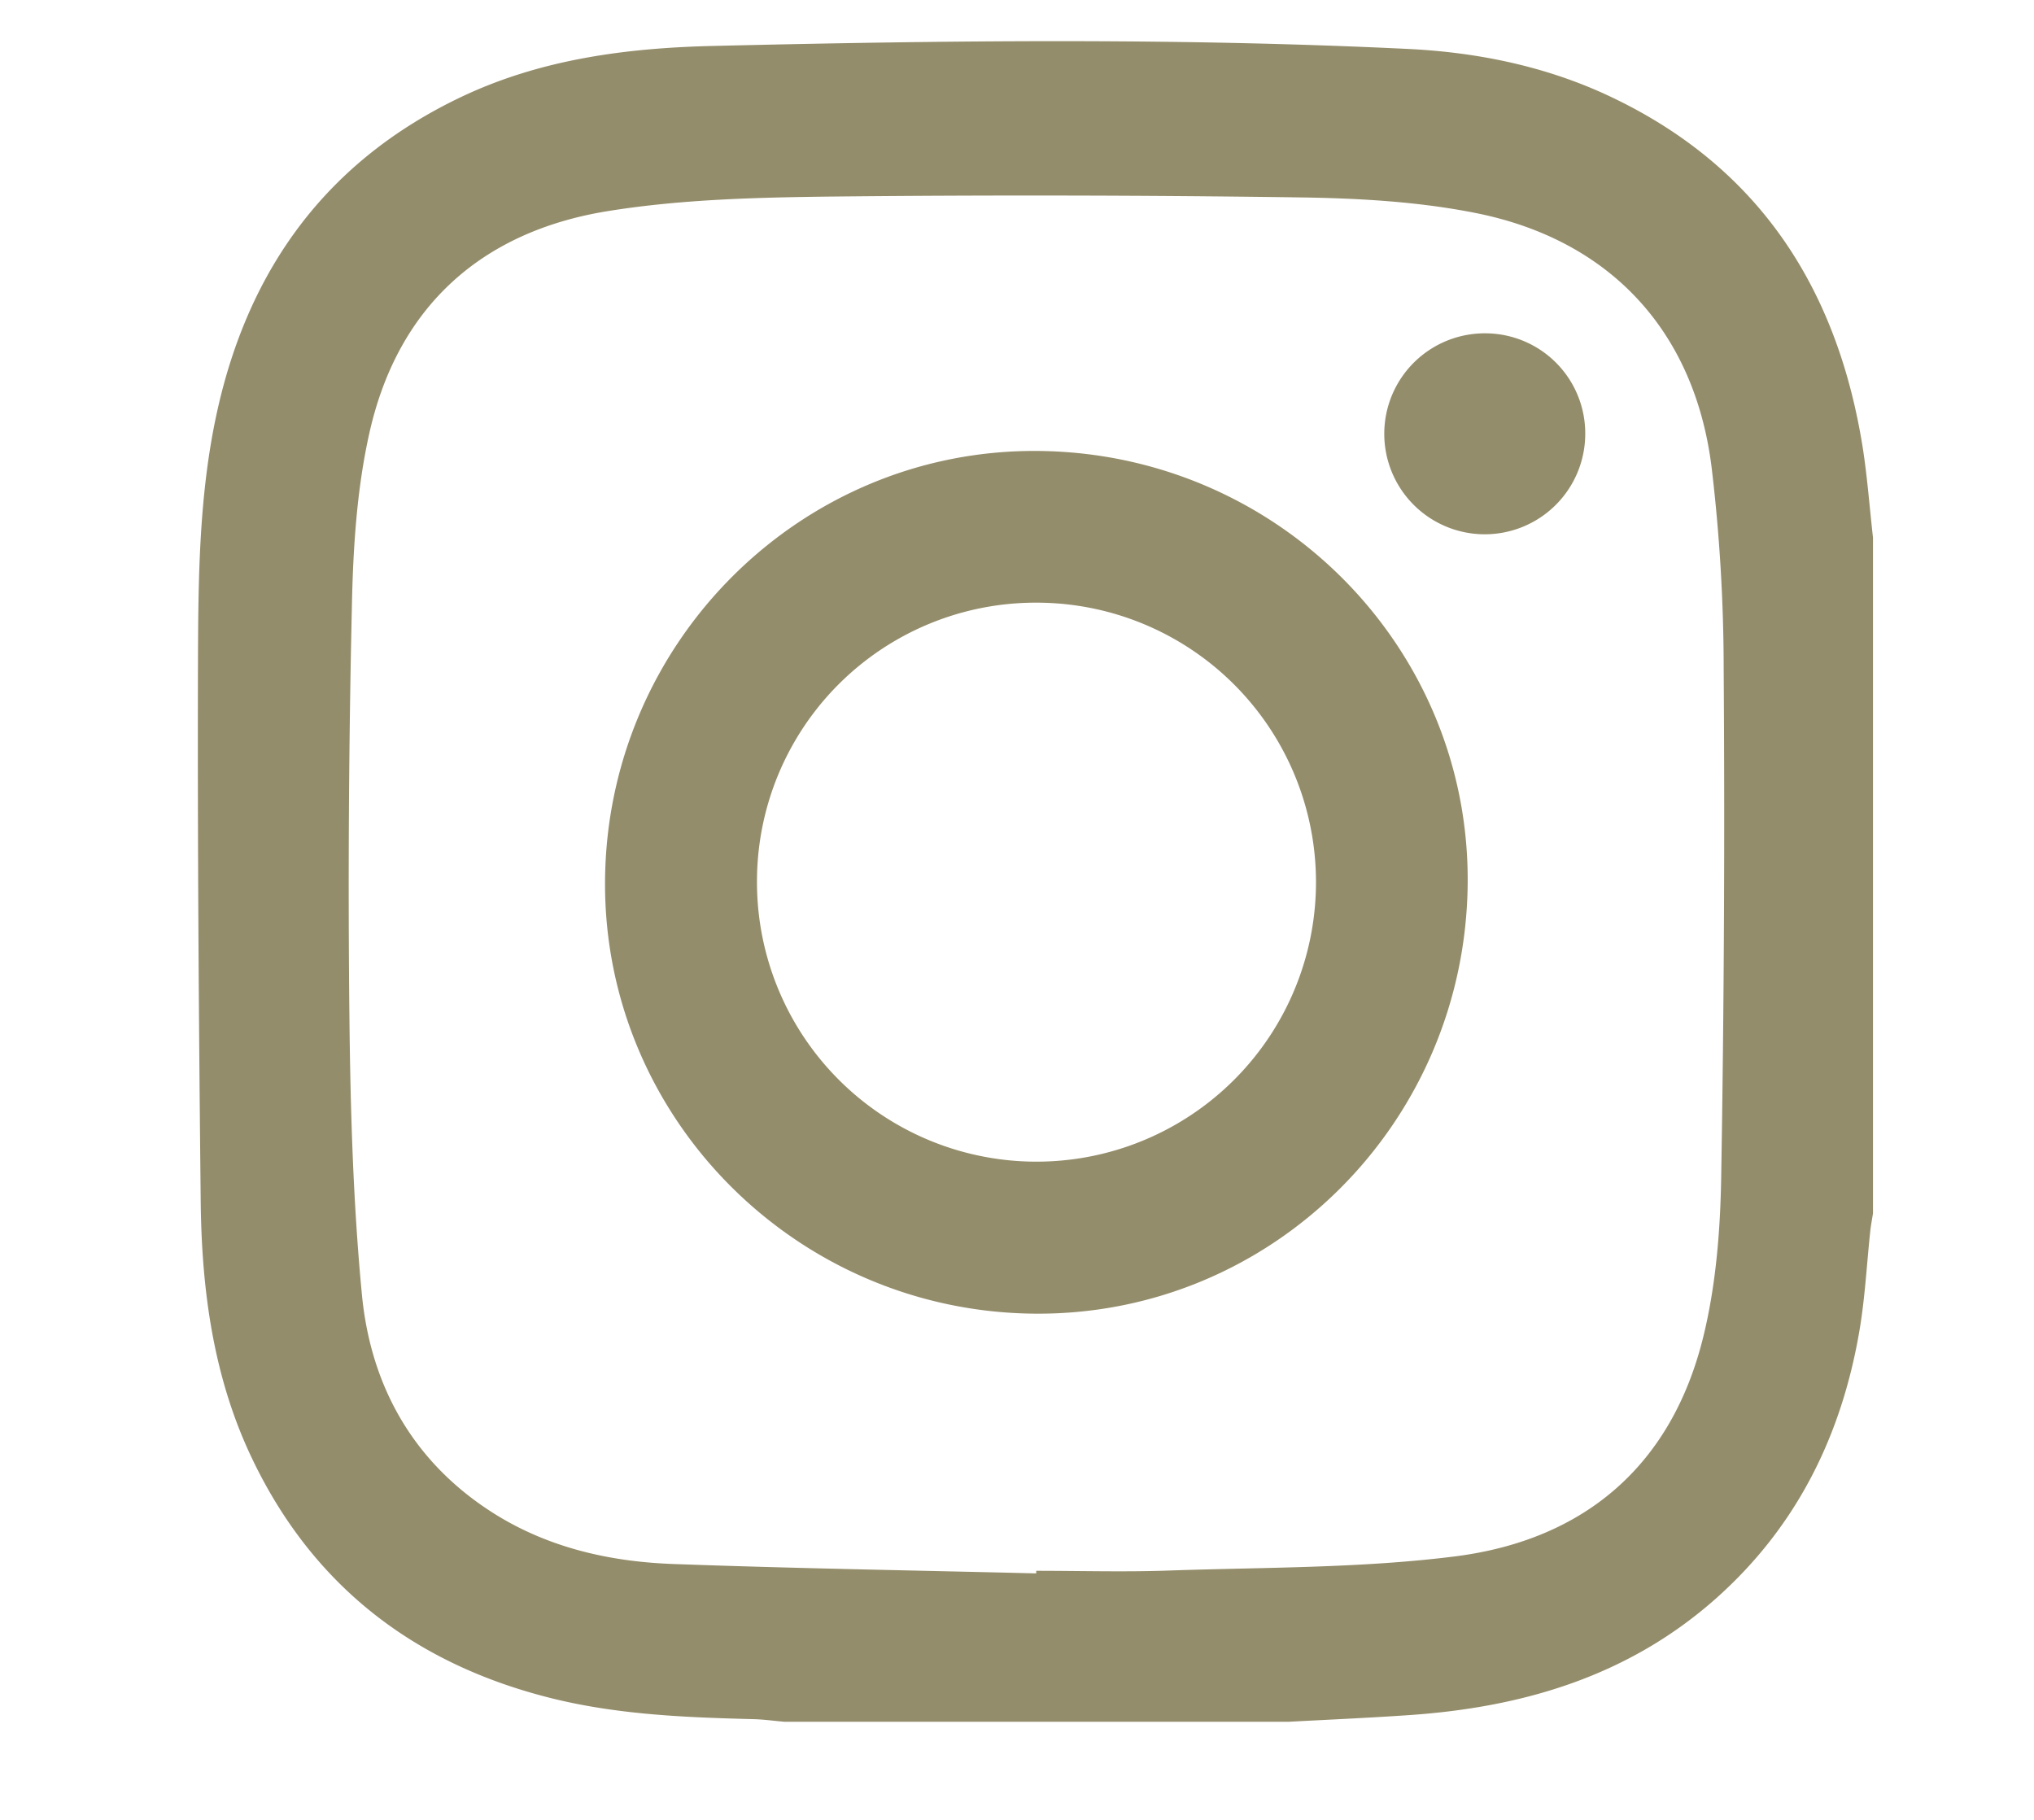
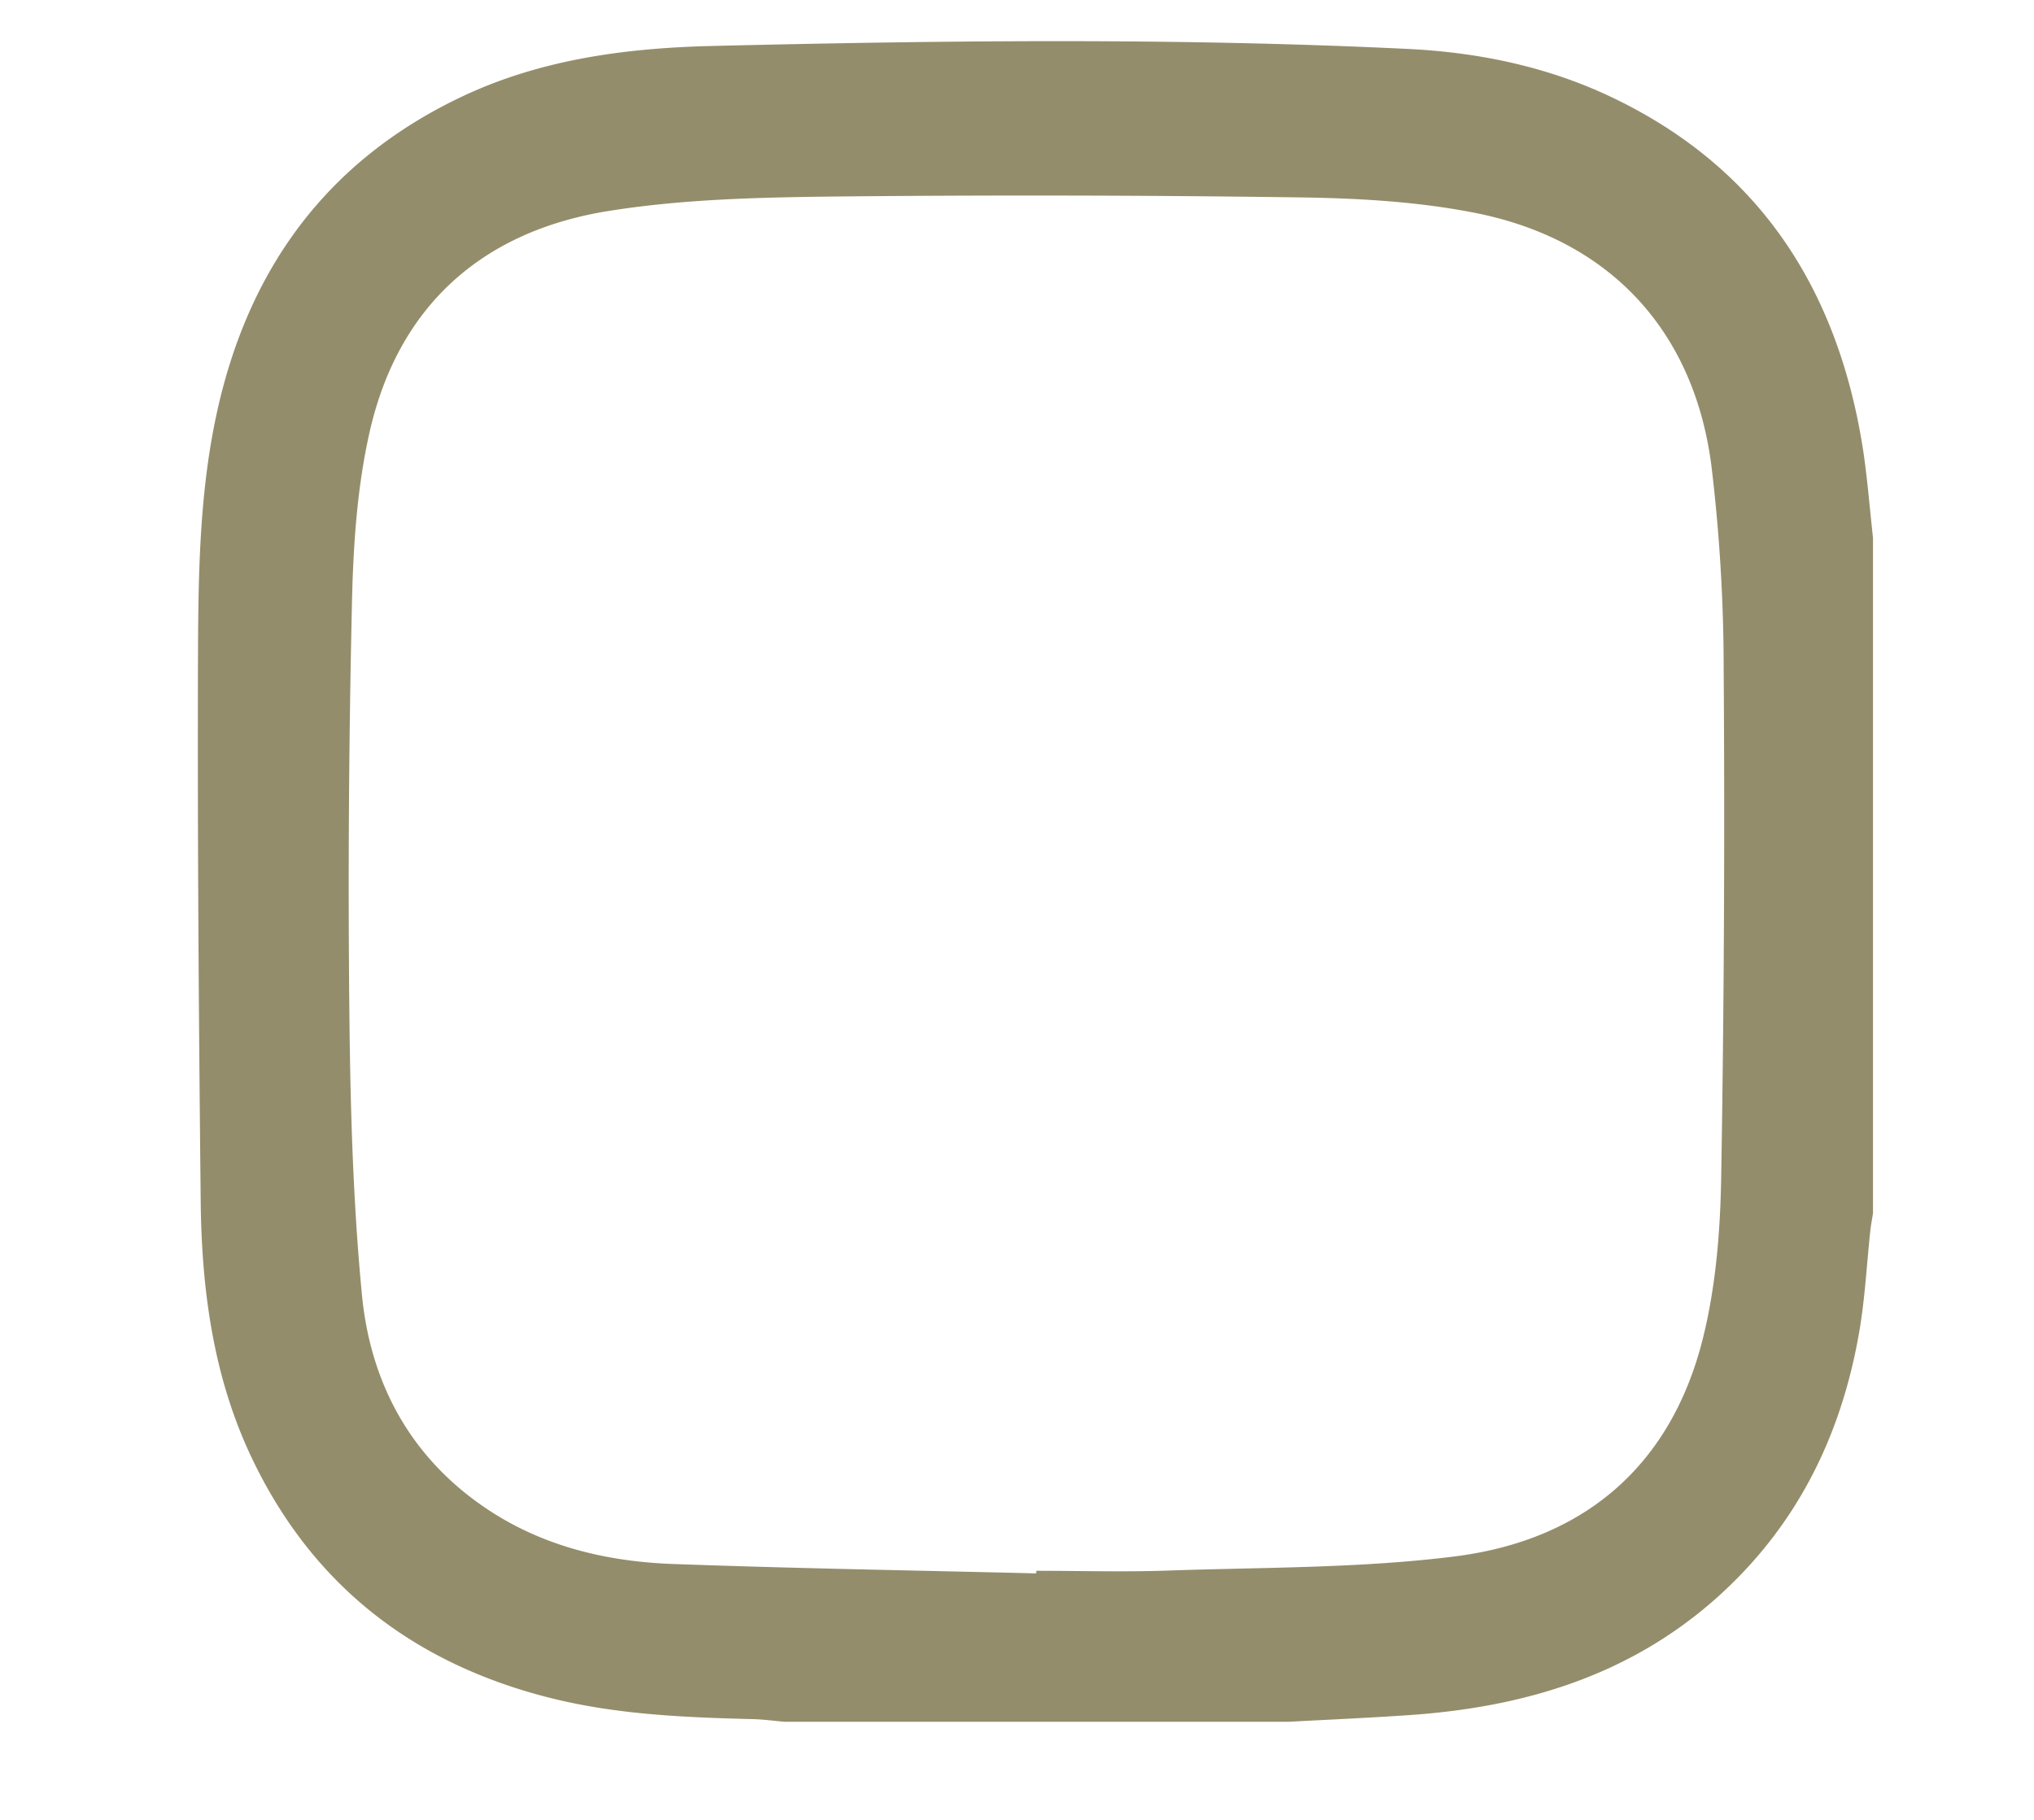
<svg xmlns="http://www.w3.org/2000/svg" viewBox="0 0 619 554">
  <defs>
    <style>.cls-1{fill:#948d6b;}</style>
  </defs>
  <g id="Слой_2" data-name="Слой 2">
    <path class="cls-1" d="M570,163.61V369.26c-.28,1.79-.63,3.56-.82,5.35-1.08,10.06-1.59,20.21-3.27,30.16-5.43,32.08-19.13,59.89-43.75,81.74-26.69,23.67-58.82,33.12-93.59,35.47-12.07.82-24.16,1.36-36.23,2H238.63c-3.13-.27-6.25-.71-9.38-.79-20.46-.52-40.88-1.33-60.88-6.23-42-10.32-73.32-34.25-91.94-73.67-11.58-24.52-15.07-50.9-15.35-77.66-.58-55-1-110.1-.83-165.14.1-25.07.35-50.27,5.77-75,9.6-43.73,33.47-76.56,74.37-96,24.19-11.48,50.2-14.89,76.61-15.51,70.49-1.68,141-2.5,211.46.91,20.53,1,40.6,5,59.44,13.5C534.68,49.67,559.27,87.25,567,137,568.32,145.8,569,154.73,570,163.61ZM315.35,478.83l0-.79c13.48,0,27,.4,40.42-.08,29.06-1,58.34-.68,87.09-4.31,39.3-5,65.86-27.65,75.48-66.76,3.85-15.65,5.18-32.22,5.46-48.4q1.3-77.34.76-154.71a520.85,520.85,0,0,0-3.69-61.69c-5.17-41.22-30.76-69-71.56-77.22-17.47-3.5-35.64-4.53-53.52-4.79q-71.34-1-142.7-.26c-22.72.27-45.71.82-68.07,4.42-38.4,6.18-63.92,29-72.57,67.38-3.87,17.19-5,35.23-5.36,52.93q-1.41,62.12-.76,124.27c.3,28.41,1.1,56.91,3.81,85.16s16,51.61,40.79,67c16.53,10.21,35.08,14.34,54.19,15C241.86,477.32,278.61,477.92,315.35,478.83Z" />
-     <path class="cls-1" d="M315.13,399.79c-72.71-.45-131.54-59.61-131-131.73.54-72.75,59.73-131.49,131.85-130.82,72.9.67,131.48,59.8,130.67,131.91C445.83,341.92,387.12,400.25,315.13,399.79ZM230.37,268.52a85.06,85.06,0,1,0,84.89-85.11A84.83,84.83,0,0,0,230.37,268.52Z" />
-     <path class="cls-1" d="M482.43,132.15a30.58,30.58,0,1,1-30.64-30.71A30.45,30.45,0,0,1,482.43,132.15Z" />
  </g>
</svg>